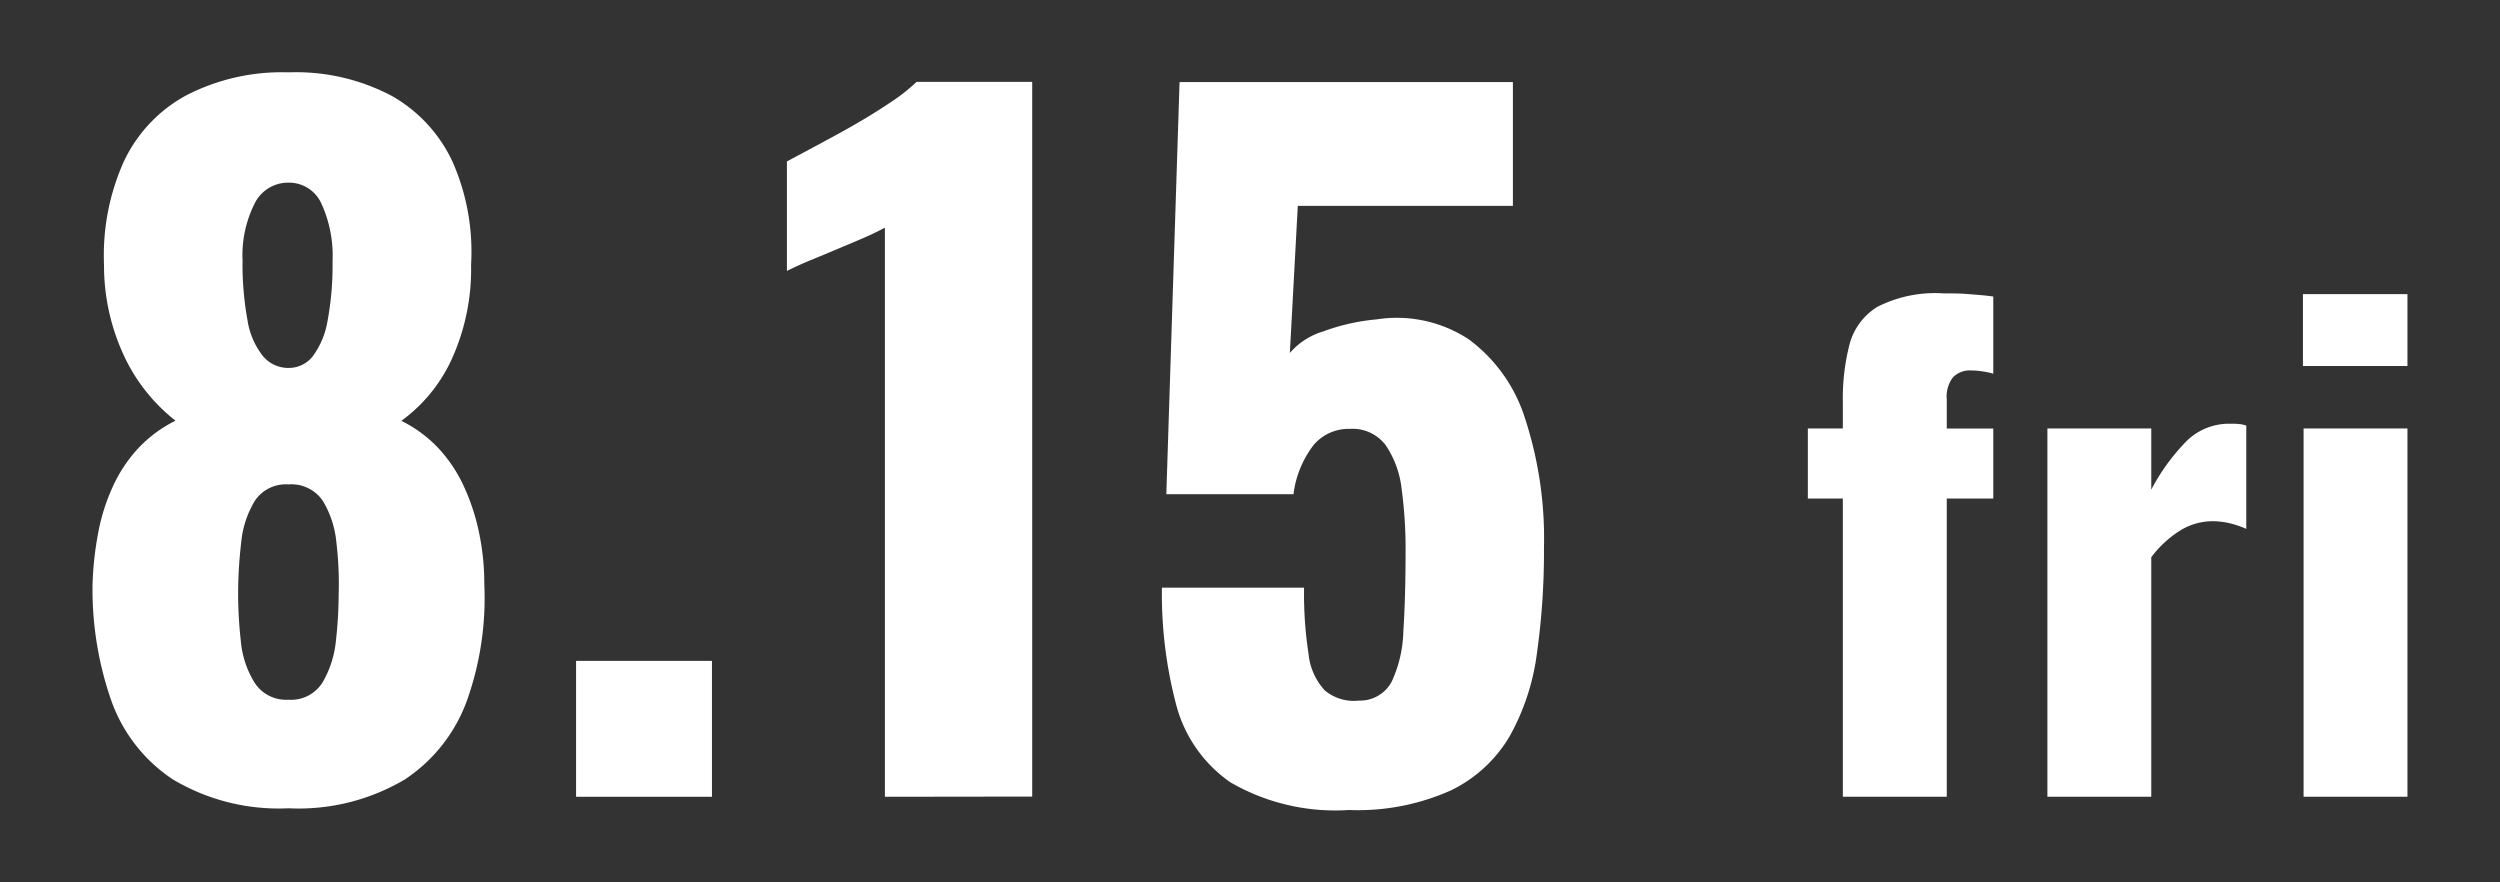
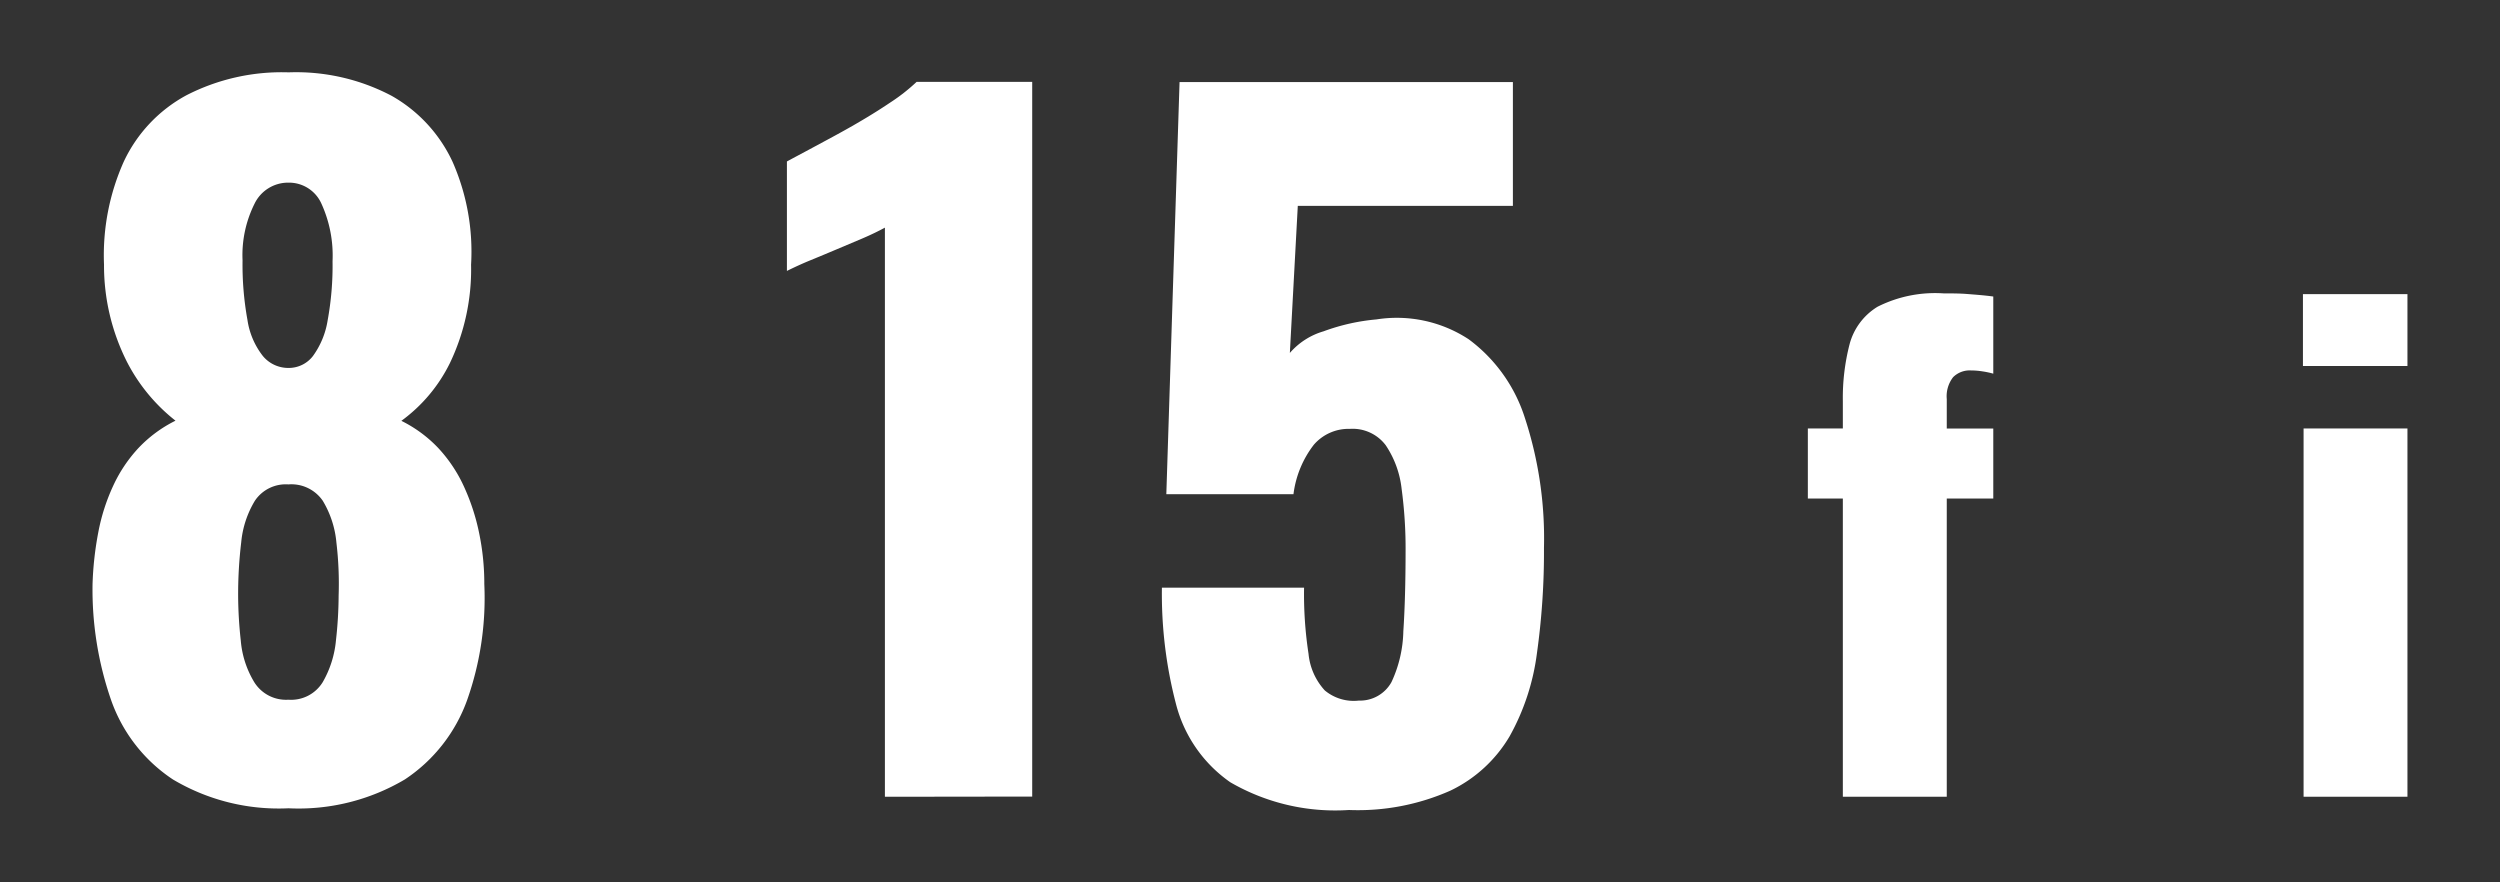
<svg xmlns="http://www.w3.org/2000/svg" id="レイヤー_1" data-name="レイヤー 1" width="51" height="18" viewBox="0 0 51 18">
  <rect x="0" y="0" width="51" height="18" fill="#333333" stroke="none" />
  <defs>
    <style>.cls-1{isolation:isolate;}.cls-2{fill:#fff;}</style>
  </defs>
  <g id="グループ_5997" data-name="グループ 5997">
    <g id="_8.15" data-name=" 8.15" class="cls-1">
      <g class="cls-1">
        <path class="cls-2" d="M5.884,16.489A4.217,4.217,0,0,1,3.526,15.9a3.216,3.216,0,0,1-1.26-1.62,6.883,6.883,0,0,1-.378-2.367,6.719,6.719,0,0,1,.117-1.053,4.02,4.02,0,0,1,.306-.954,2.922,2.922,0,0,1,.522-.775,2.666,2.666,0,0,1,.747-.549,3.647,3.647,0,0,1-.99-1.2A4.354,4.354,0,0,1,2.122,5.4a4.669,4.669,0,0,1,.405-2.107A2.972,2.972,0,0,1,3.8,1.945a4.253,4.253,0,0,1,2.088-.469,4.176,4.176,0,0,1,2.1.478A2.993,2.993,0,0,1,9.232,3.3,4.542,4.542,0,0,1,9.61,5.4a4.426,4.426,0,0,1-.432,2.007,3.209,3.209,0,0,1-.99,1.178,2.666,2.666,0,0,1,.747.549,2.946,2.946,0,0,1,.522.775,4.377,4.377,0,0,1,.315.954,5.091,5.091,0,0,1,.108,1.053,6.247,6.247,0,0,1-.351,2.367A3.265,3.265,0,0,1,8.26,15.9,4.254,4.254,0,0,1,5.884,16.489Zm0-2.215a.755.755,0,0,0,.7-.359,2.09,2.09,0,0,0,.27-.856,8.429,8.429,0,0,0,.054-.908,7.091,7.091,0,0,0-.045-1.08,2,2,0,0,0-.279-.856.776.776,0,0,0-.7-.333.758.758,0,0,0-.684.333,1.988,1.988,0,0,0-.279.846,8.961,8.961,0,0,0-.063,1.09,8.7,8.7,0,0,0,.054.918,1.943,1.943,0,0,0,.279.854A.763.763,0,0,0,5.884,14.274Zm0-6.768a.622.622,0,0,0,.5-.243,1.69,1.69,0,0,0,.3-.728,6.19,6.19,0,0,0,.1-1.206,2.549,2.549,0,0,0-.225-1.17.724.724,0,0,0-.675-.433.76.76,0,0,0-.693.433A2.346,2.346,0,0,0,4.948,5.31a6.322,6.322,0,0,0,.1,1.216,1.56,1.56,0,0,0,.315.737A.672.672,0,0,0,5.884,7.506Z" />
-         <path class="cls-2" d="M11.752,16.254V13.482h2.772v2.772Z" />
        <path class="cls-2" d="M18.052,16.254V4.644c-.133.072-.283.145-.451.217l-.53.224c-.186.079-.367.154-.54.225s-.333.145-.478.217V3.294c.132-.072.318-.17.559-.3s.5-.267.773-.423.534-.316.774-.478a3.773,3.773,0,0,0,.54-.423h2.358v14.58Z" />
        <path class="cls-2" d="M27.519,16.524a4.266,4.266,0,0,1-2.421-.566,2.785,2.785,0,0,1-1.107-1.593,8.876,8.876,0,0,1-.288-2.376h2.9a8.075,8.075,0,0,0,.091,1.349,1.286,1.286,0,0,0,.332.747.922.922,0,0,0,.694.207.733.733,0,0,0,.666-.377,2.568,2.568,0,0,0,.242-1.036q.045-.675.046-1.629a9.14,9.14,0,0,0-.081-1.278,1.98,1.98,0,0,0-.325-.89.844.844,0,0,0-.729-.333.936.936,0,0,0-.737.324,2.067,2.067,0,0,0-.415,1.008H23.793l.27-8.407h6.8V4.2H26.475L26.313,7.2A1.448,1.448,0,0,1,27,6.759a4.171,4.171,0,0,1,1.08-.243,2.673,2.673,0,0,1,1.881.405A3.2,3.2,0,0,1,31.11,8.533a7.886,7.886,0,0,1,.387,2.645,14.885,14.885,0,0,1-.144,2.152,4.7,4.7,0,0,1-.557,1.691,2.807,2.807,0,0,1-1.206,1.107A4.651,4.651,0,0,1,27.519,16.524Z" />
      </g>
    </g>
    <g id="fri" class="cls-1">
      <g class="cls-1">
        <path class="cls-2" d="M37.594,16.254V10.17H36.88V8.741h.714v-.56a4.377,4.377,0,0,1,.137-1.157,1.276,1.276,0,0,1,.572-.767,2.607,2.607,0,0,1,1.346-.272c.164,0,.326,0,.487.013s.336.025.527.051V7.623a1.73,1.73,0,0,0-.215-.046,1.534,1.534,0,0,0-.24-.02.478.478,0,0,0-.364.137.635.635,0,0,0-.13.448v.6h.949V10.17h-.949v6.084Z" />
-         <path class="cls-2" d="M41.767,16.254V8.741h2.119V9.989a4.167,4.167,0,0,1,.729-1,1.236,1.236,0,0,1,.884-.345c.069,0,.13,0,.181.007a.541.541,0,0,1,.144.032v2.106a1.985,1.985,0,0,0-.319-.11,1.488,1.488,0,0,0-.37-.046,1.26,1.26,0,0,0-.676.2,2.2,2.2,0,0,0-.573.534v4.887Z" />
        <path class="cls-2" d="M46.98,7.466V6h2.132V7.466Zm.013,8.788V8.741h2.119v7.513Z" />
      </g>
    </g>
  </g>
</svg>